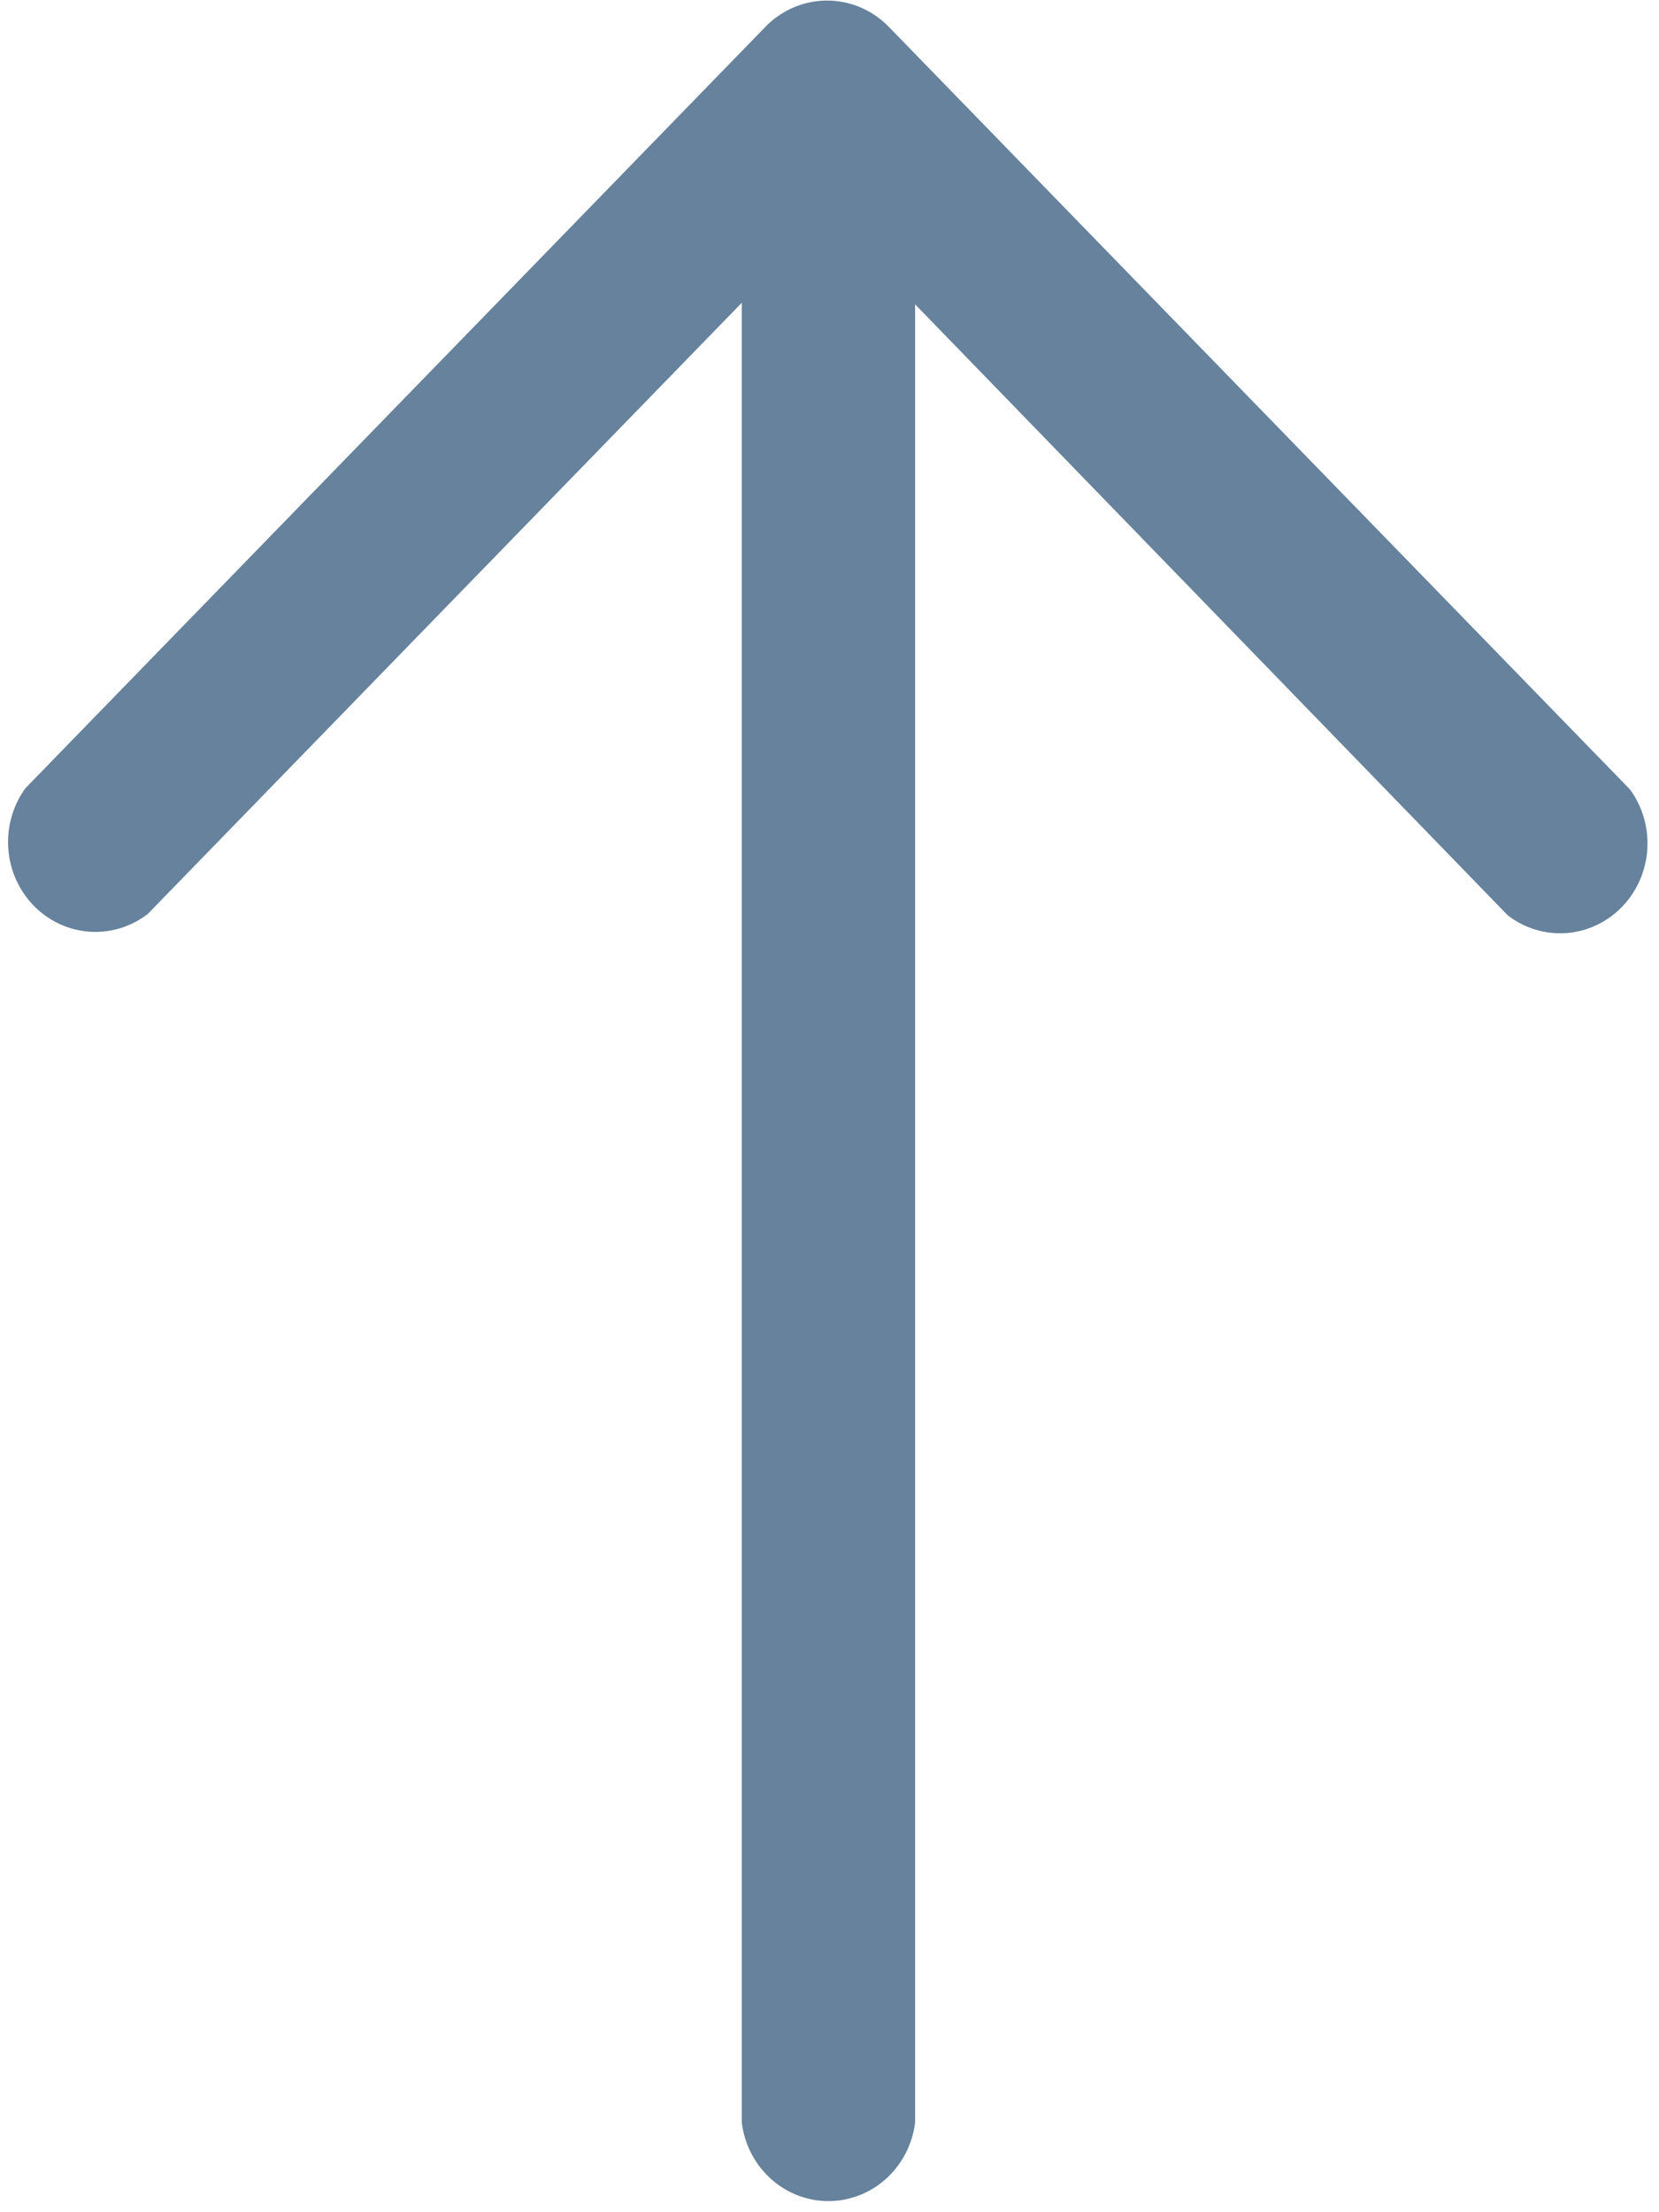
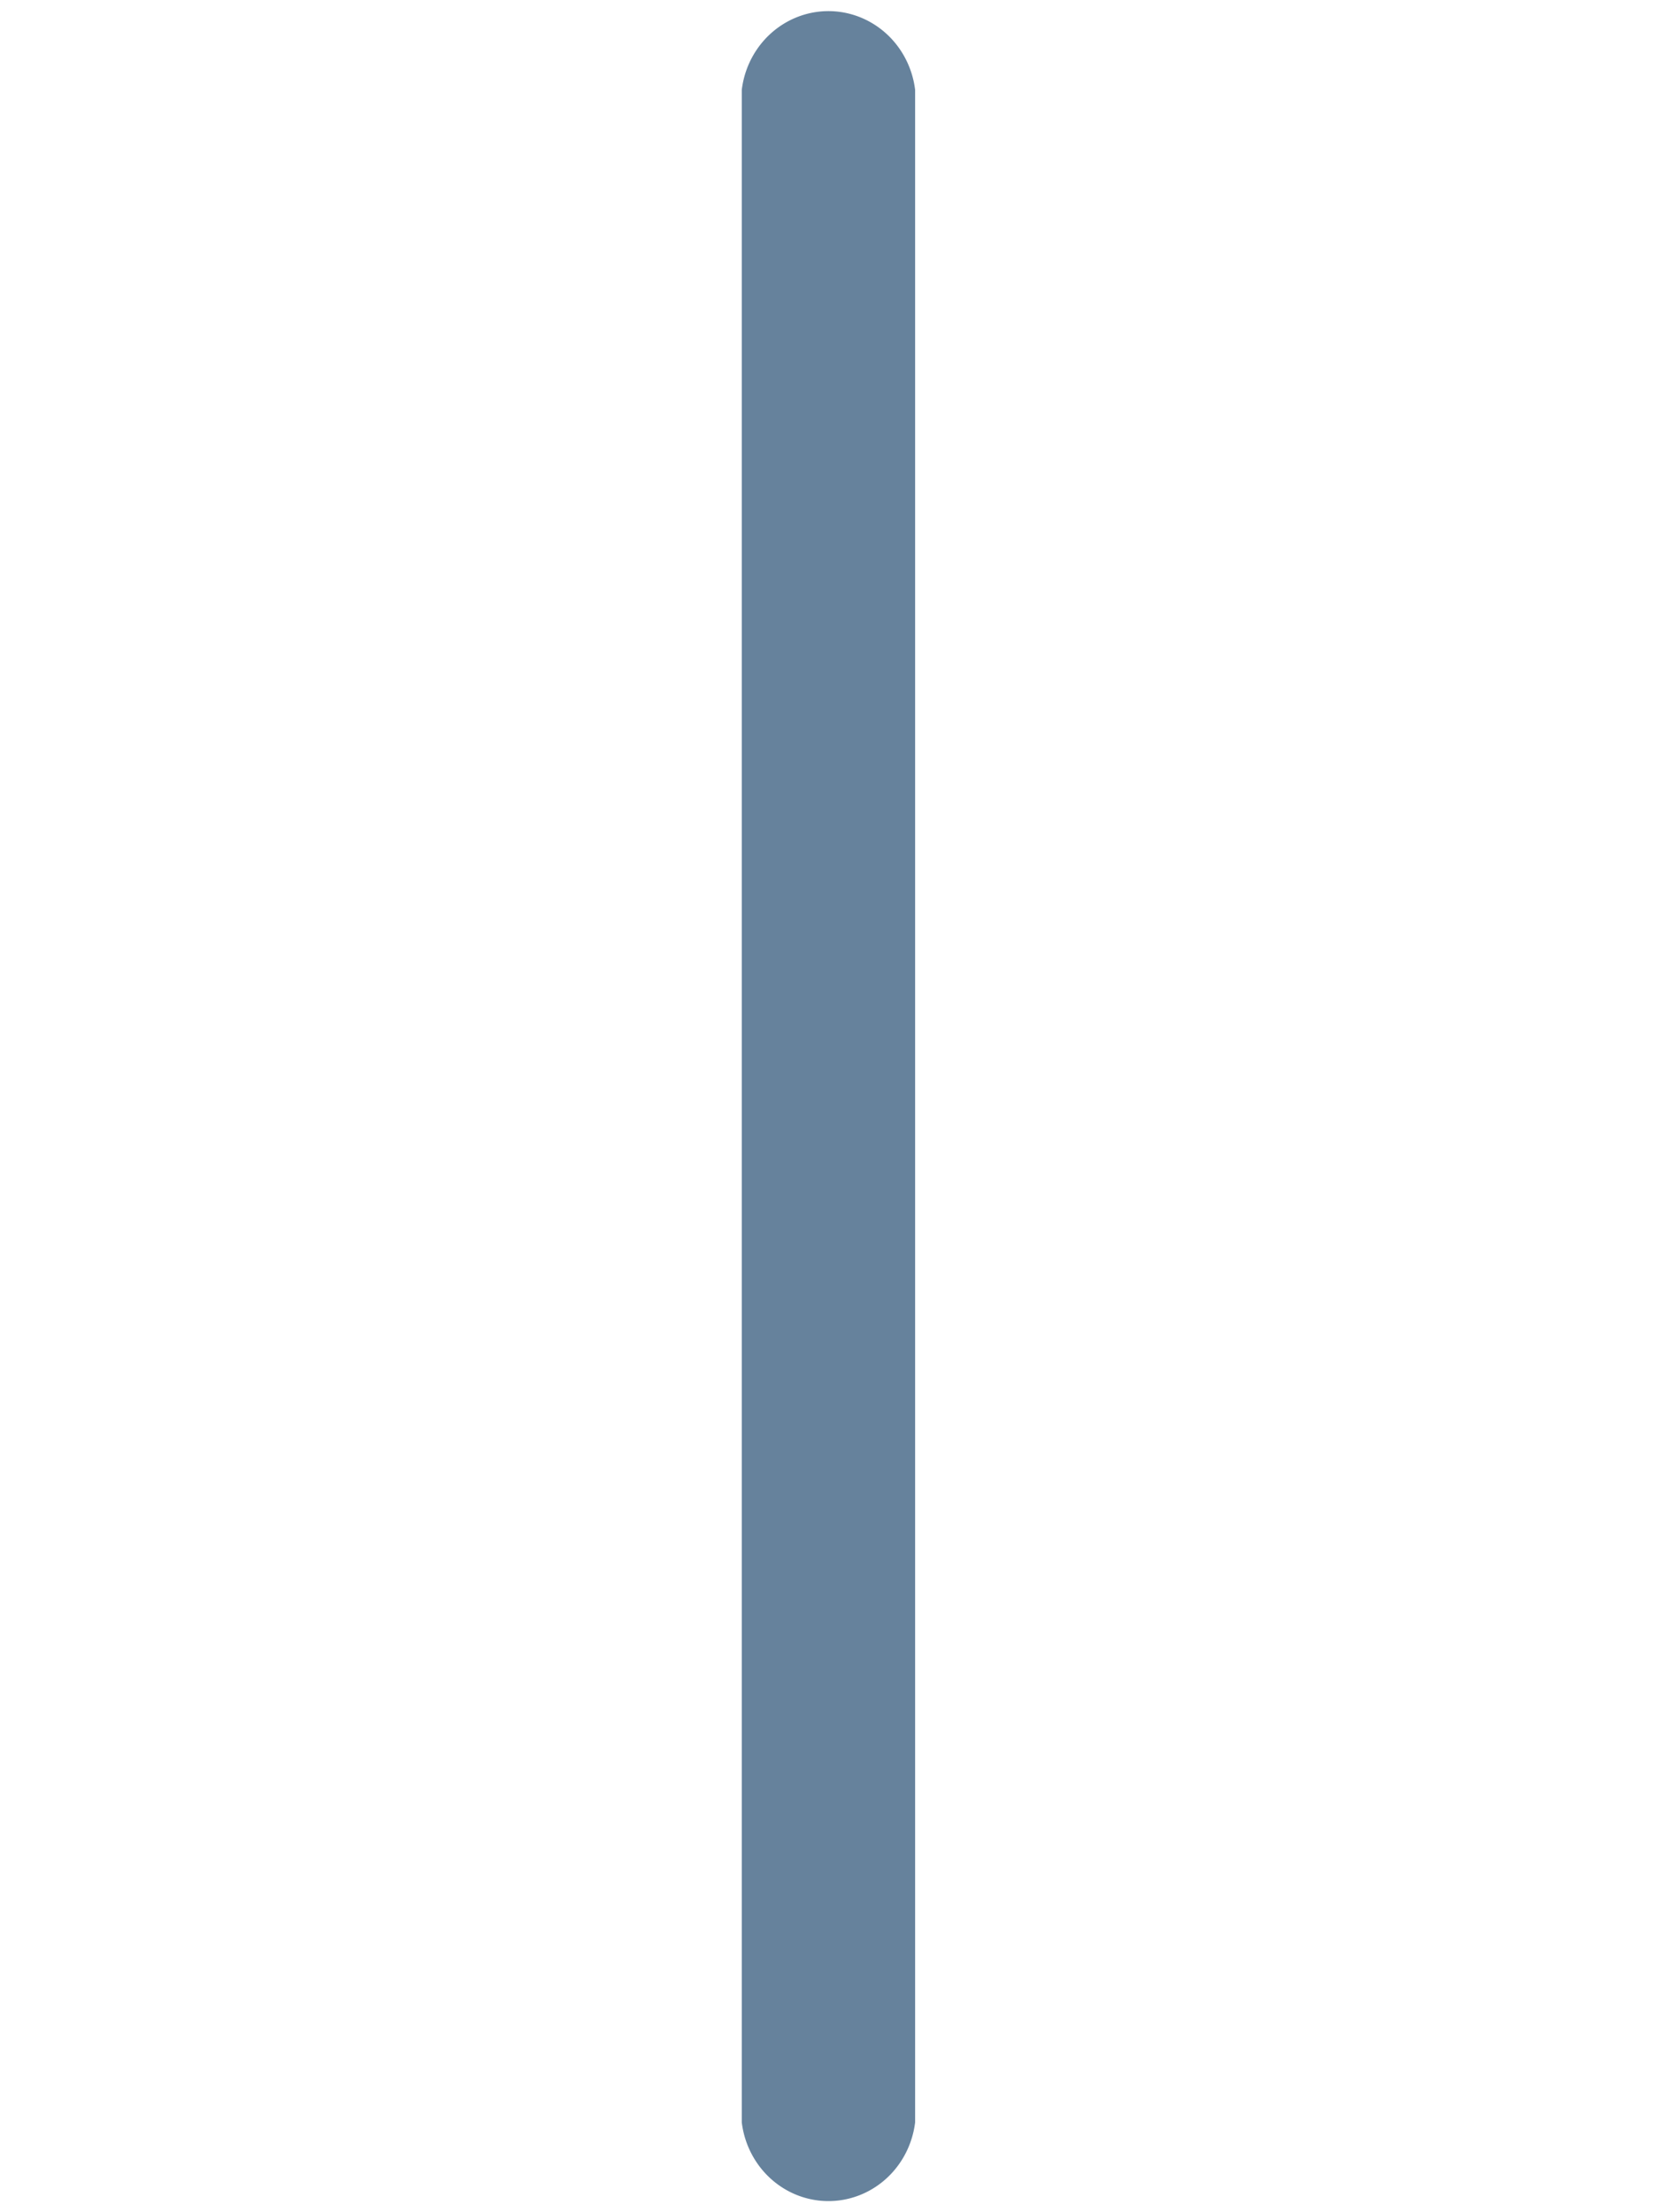
<svg xmlns="http://www.w3.org/2000/svg" xmlns:xlink="http://www.w3.org/1999/xlink" id="Capa_1" data-name="Capa 1" viewBox="0 0 30 40">
  <defs>
    <style>.cls-1{fill:#66829c;}</style>
    <symbol id="fletxa_5" data-name="fletxa 5" viewBox="0 0 16 12.32">
      <path class="cls-1" d="M15.35,5.52H0.65a0.65,0.65,0,0,0,0,1.29H15.35A0.65,0.65,0,0,0,15.35,5.52Z" />
-       <path class="cls-1" d="M15.81,5.7L10.3,0.19a0.65,0.65,0,0,0-.91.91l5.06,5.06L9.38,11.22a0.65,0.65,0,0,0,.91.91l5.52-5.52A0.65,0.65,0,0,0,15.81,5.7Z" />
    </symbol>
  </defs>
  <title>arrow</title>
  <use width="16" height="12.32" transform="translate(0 40) rotate(-90) scale(2.5 2.43)" xlink:href="#fletxa_5" />
</svg>